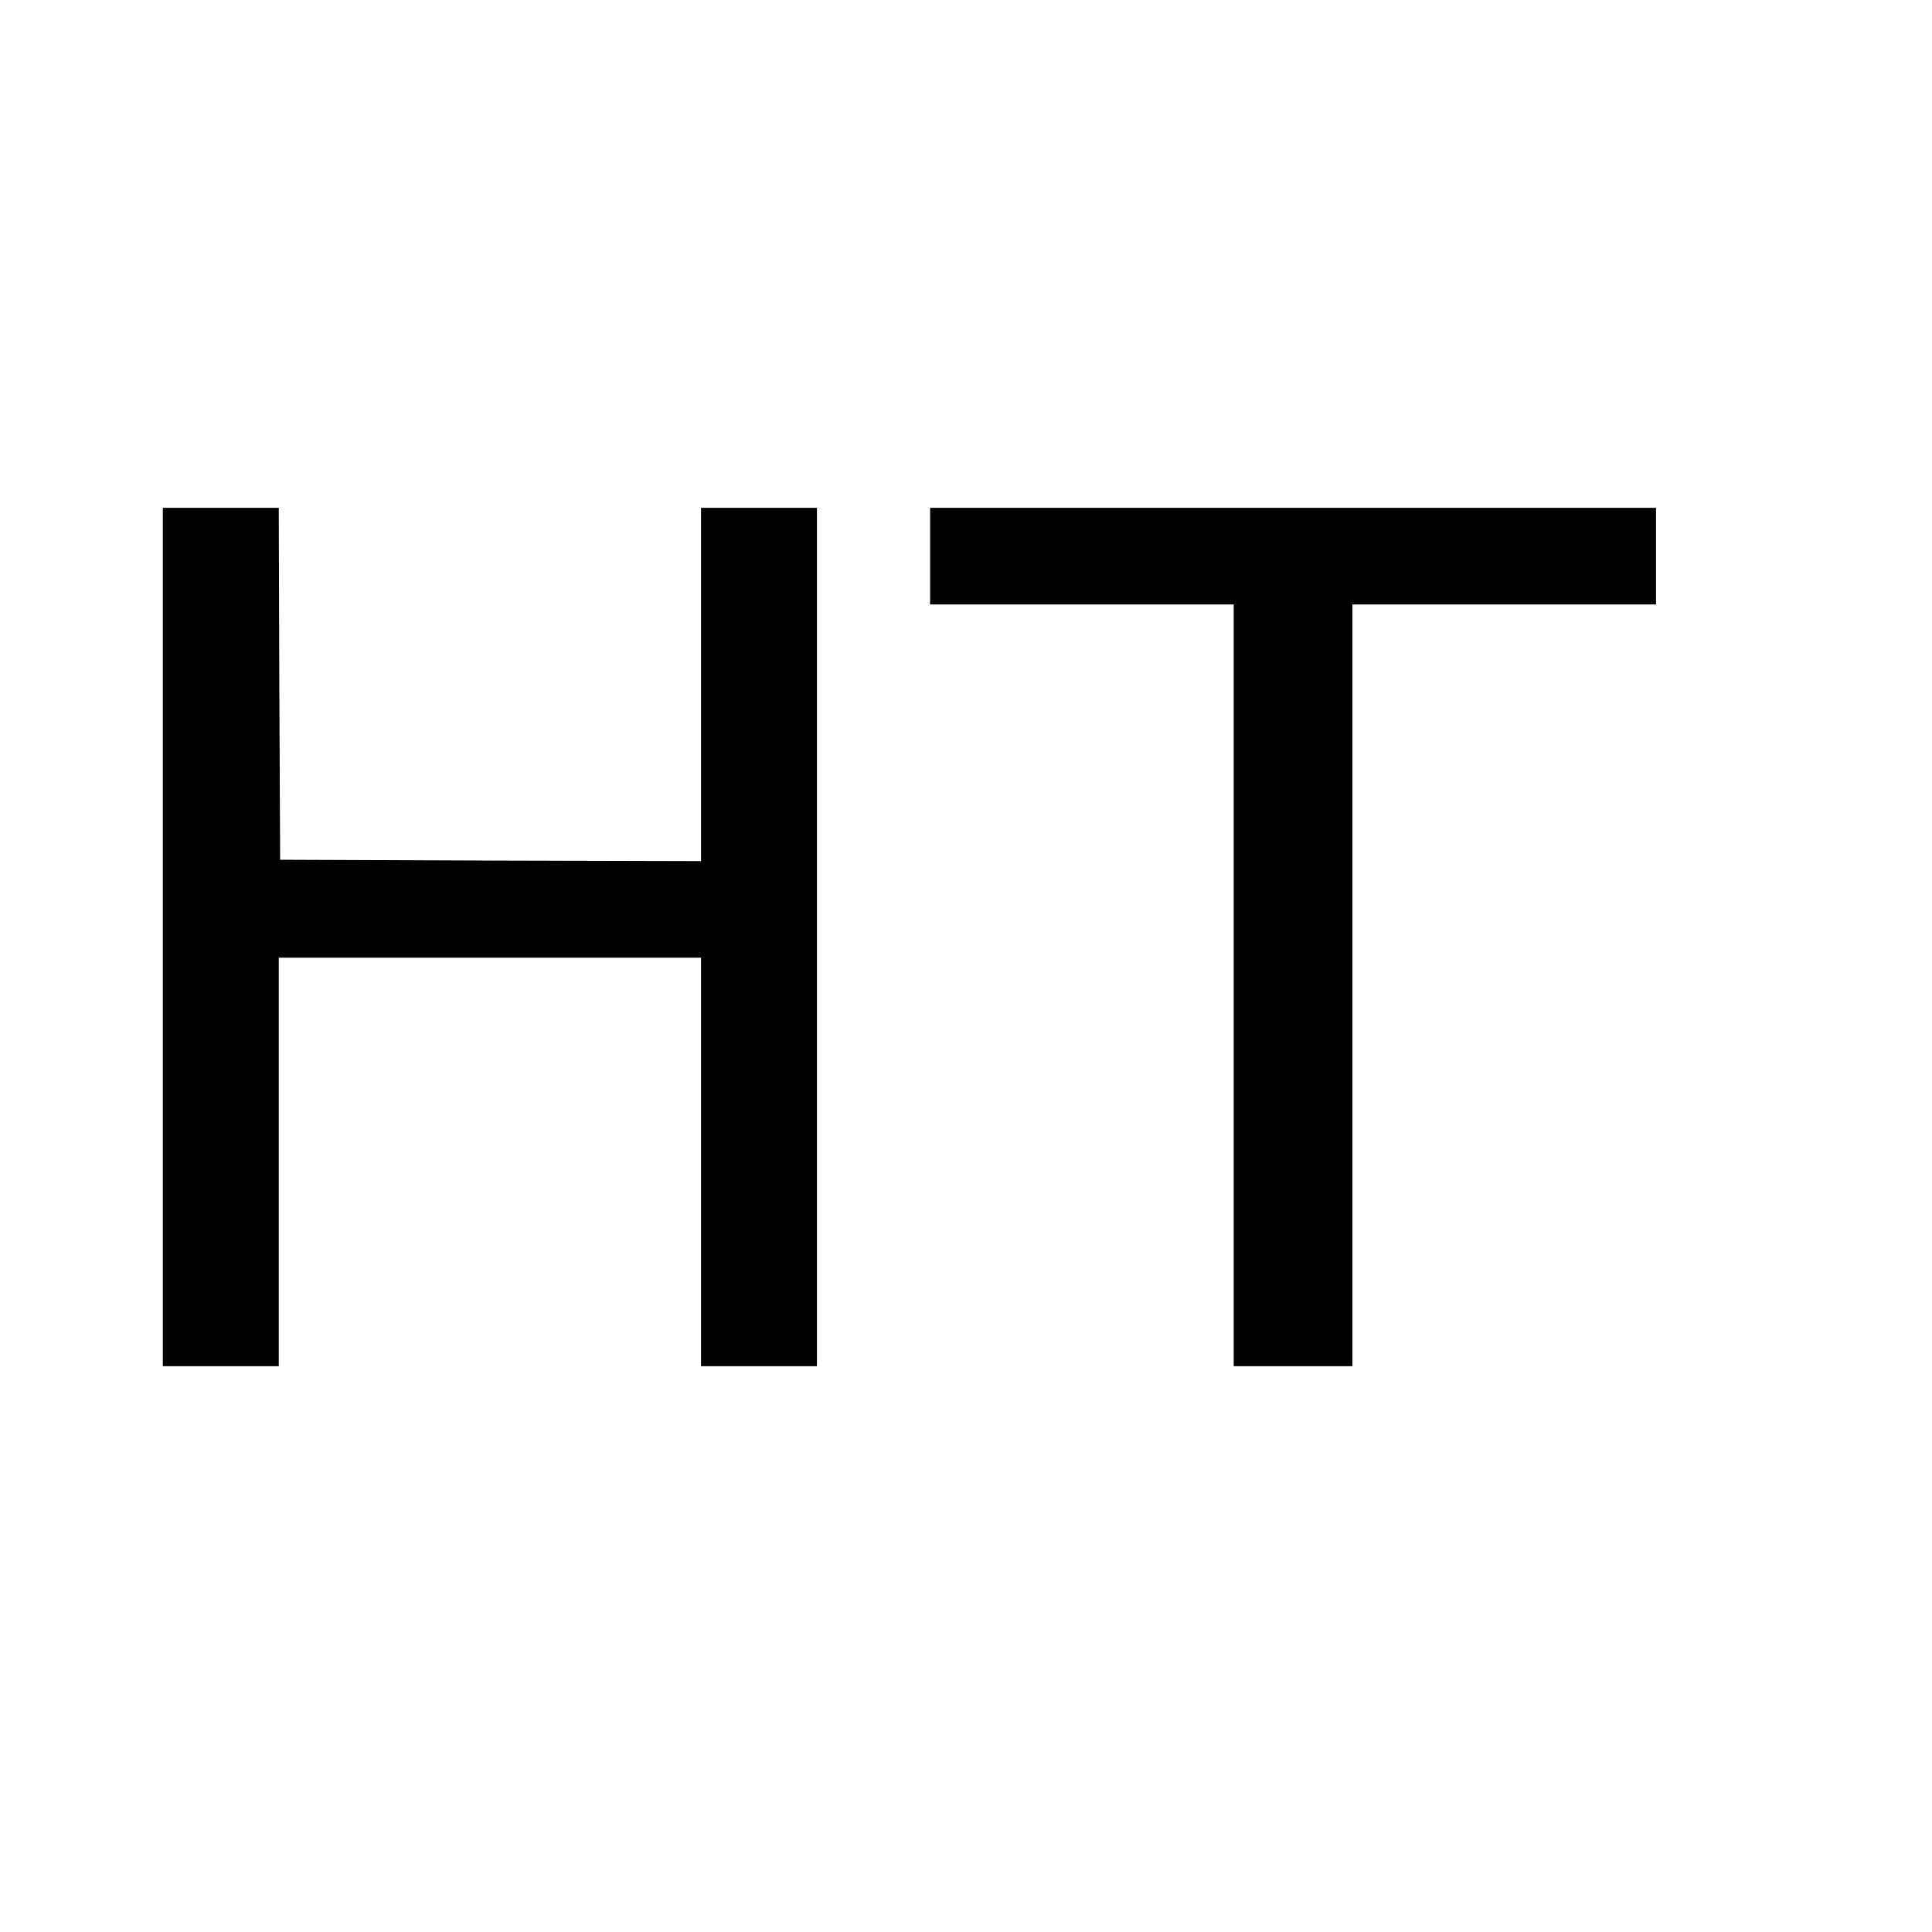
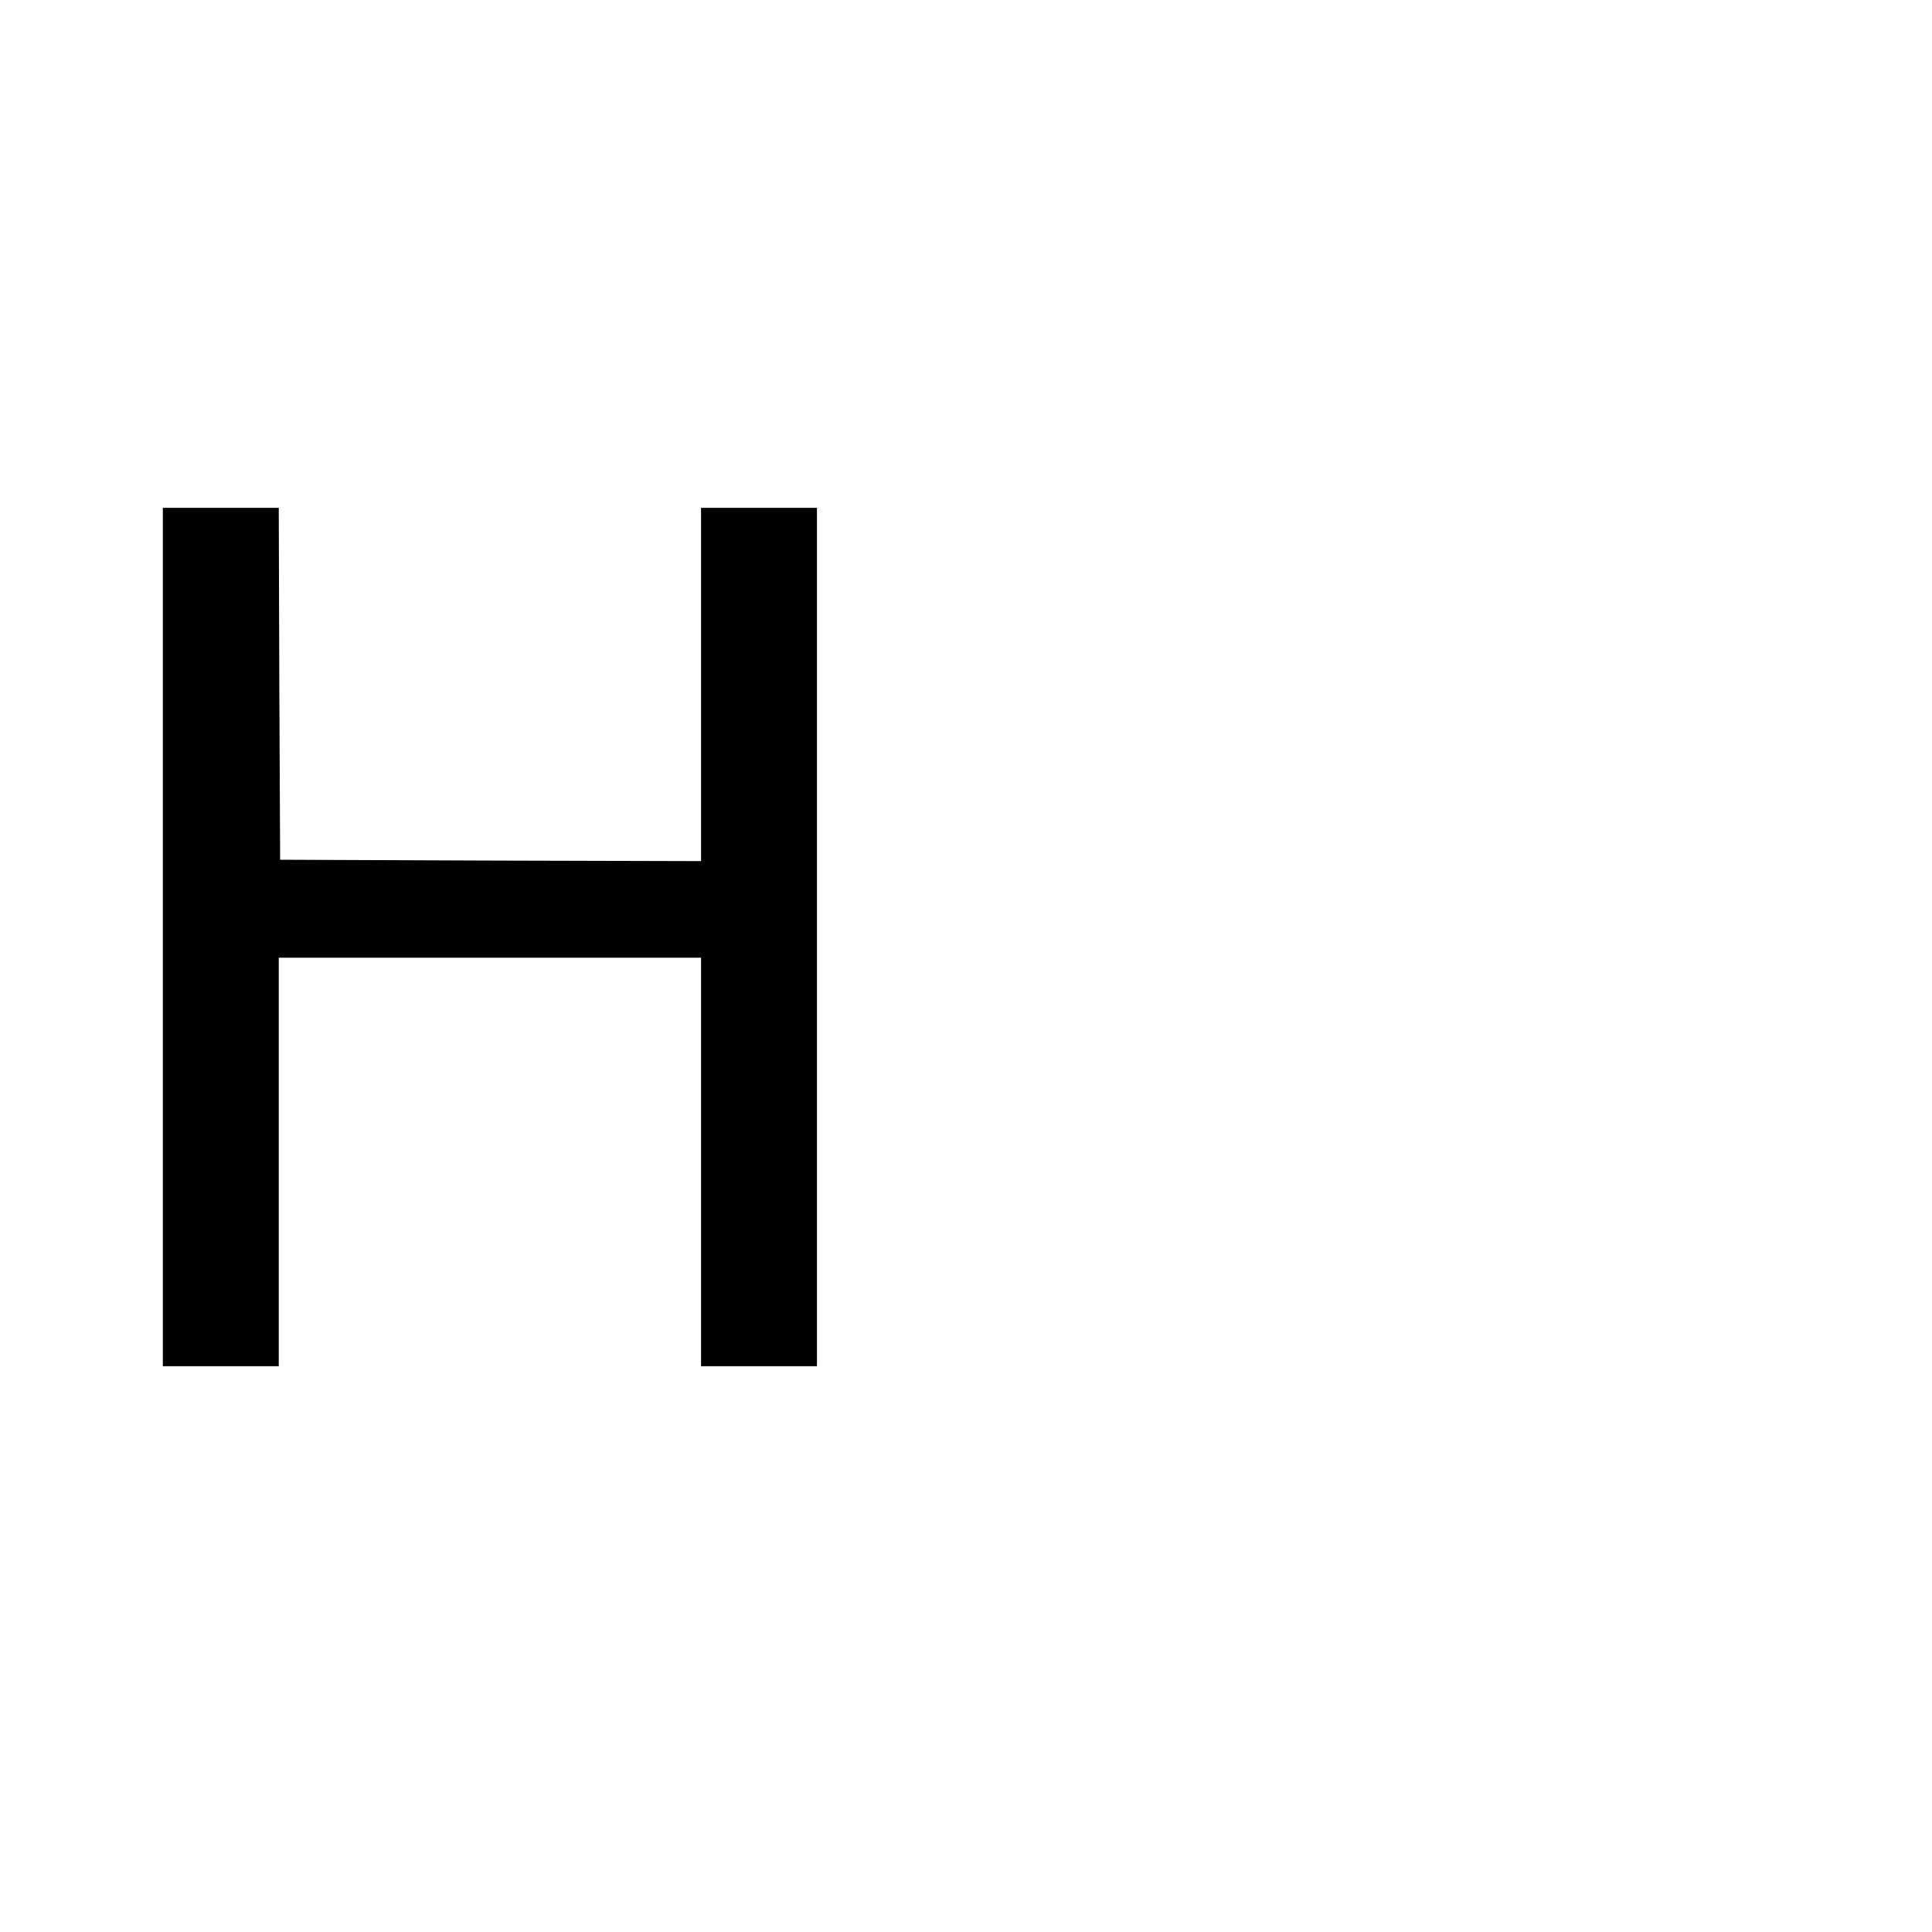
<svg xmlns="http://www.w3.org/2000/svg" version="1.0" width="700pt" height="700pt" viewBox="0 0 700 700" preserveAspectRatio="xMidYMid meet">
  <g transform="translate(0,700) scale(0.1,-0.1)" fill="#000000" stroke="none">
    <path d="M590 3605 l0 -1555 210 0 210 0 0 740 0 740 765 0 765 0 0 -740 0 -740 210 0 210 0 0 1555 0 1555 -210 0 -210 0 0 -640 0 -640 -762 2 -763 3 -3 638 -2 637 -210 0 -210 0 0 -1555z" />
-     <path d="M3370 4985 l0 -175 550 0 550 0 0 -1380 0 -1380 215 0 215 0 0 1380 0 1380 550 0 550 0 0 175 0 175 -1315 0 -1315 0 0 -175z" />
  </g>
</svg>